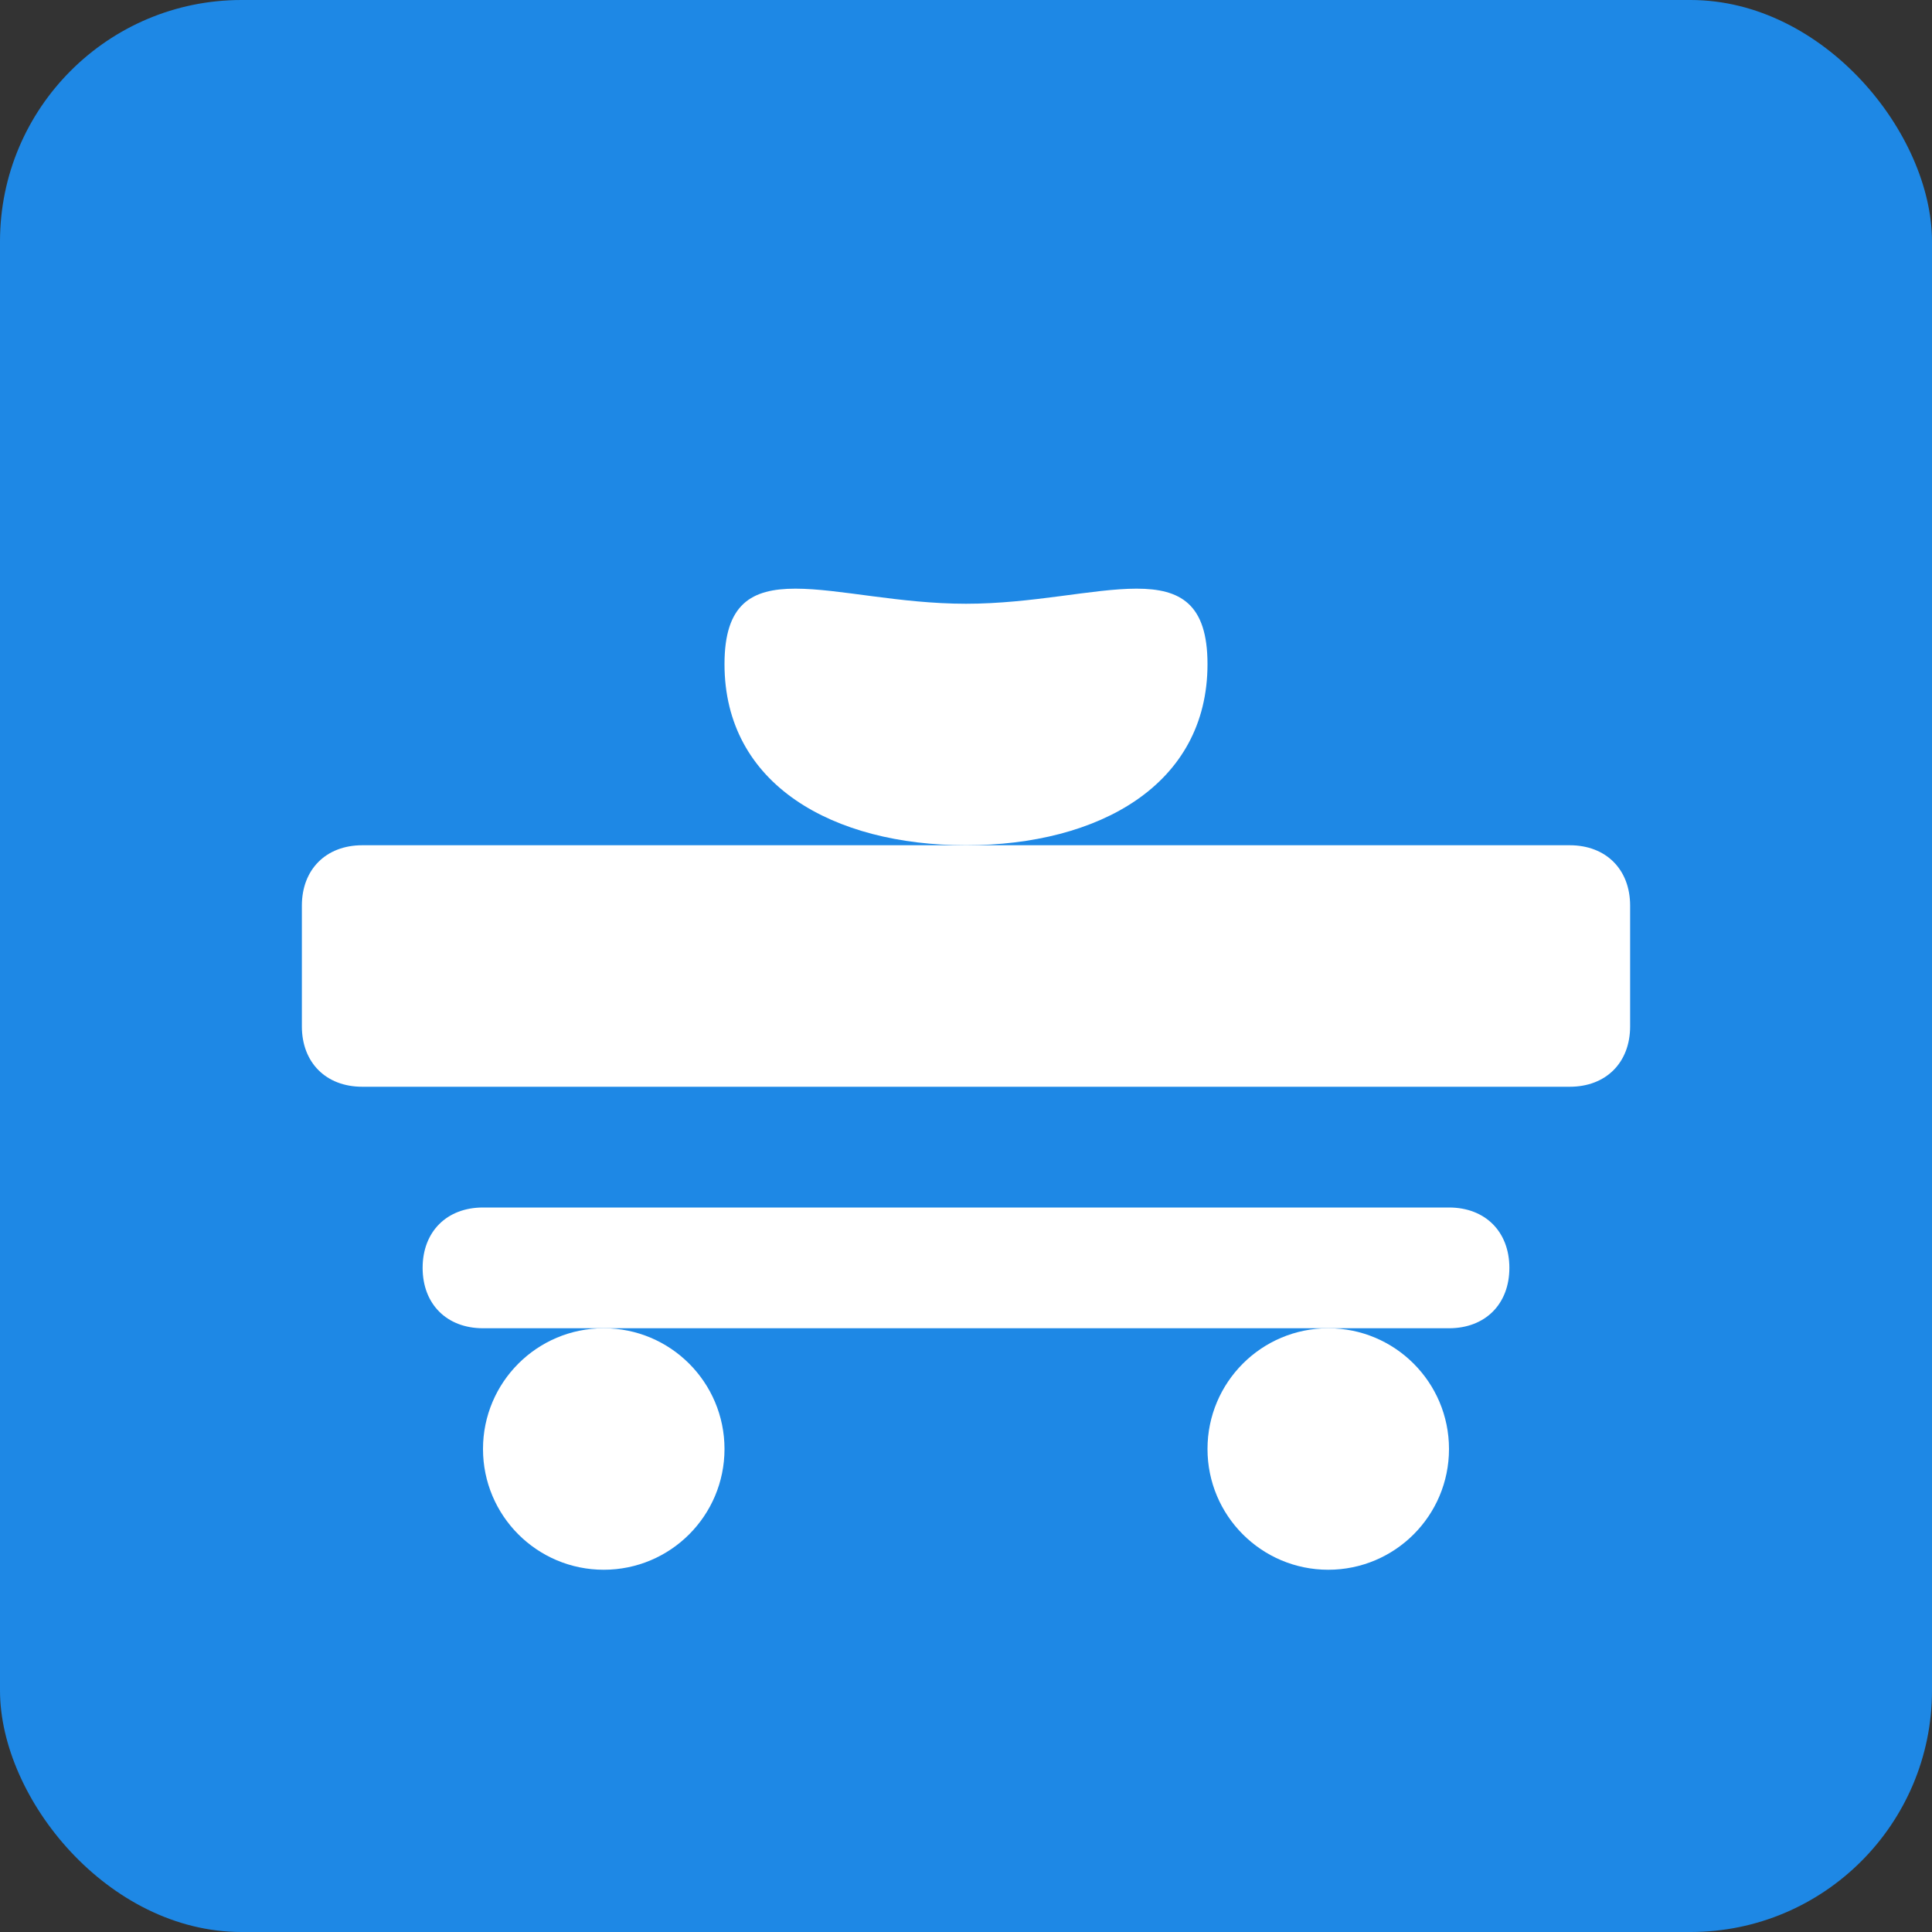
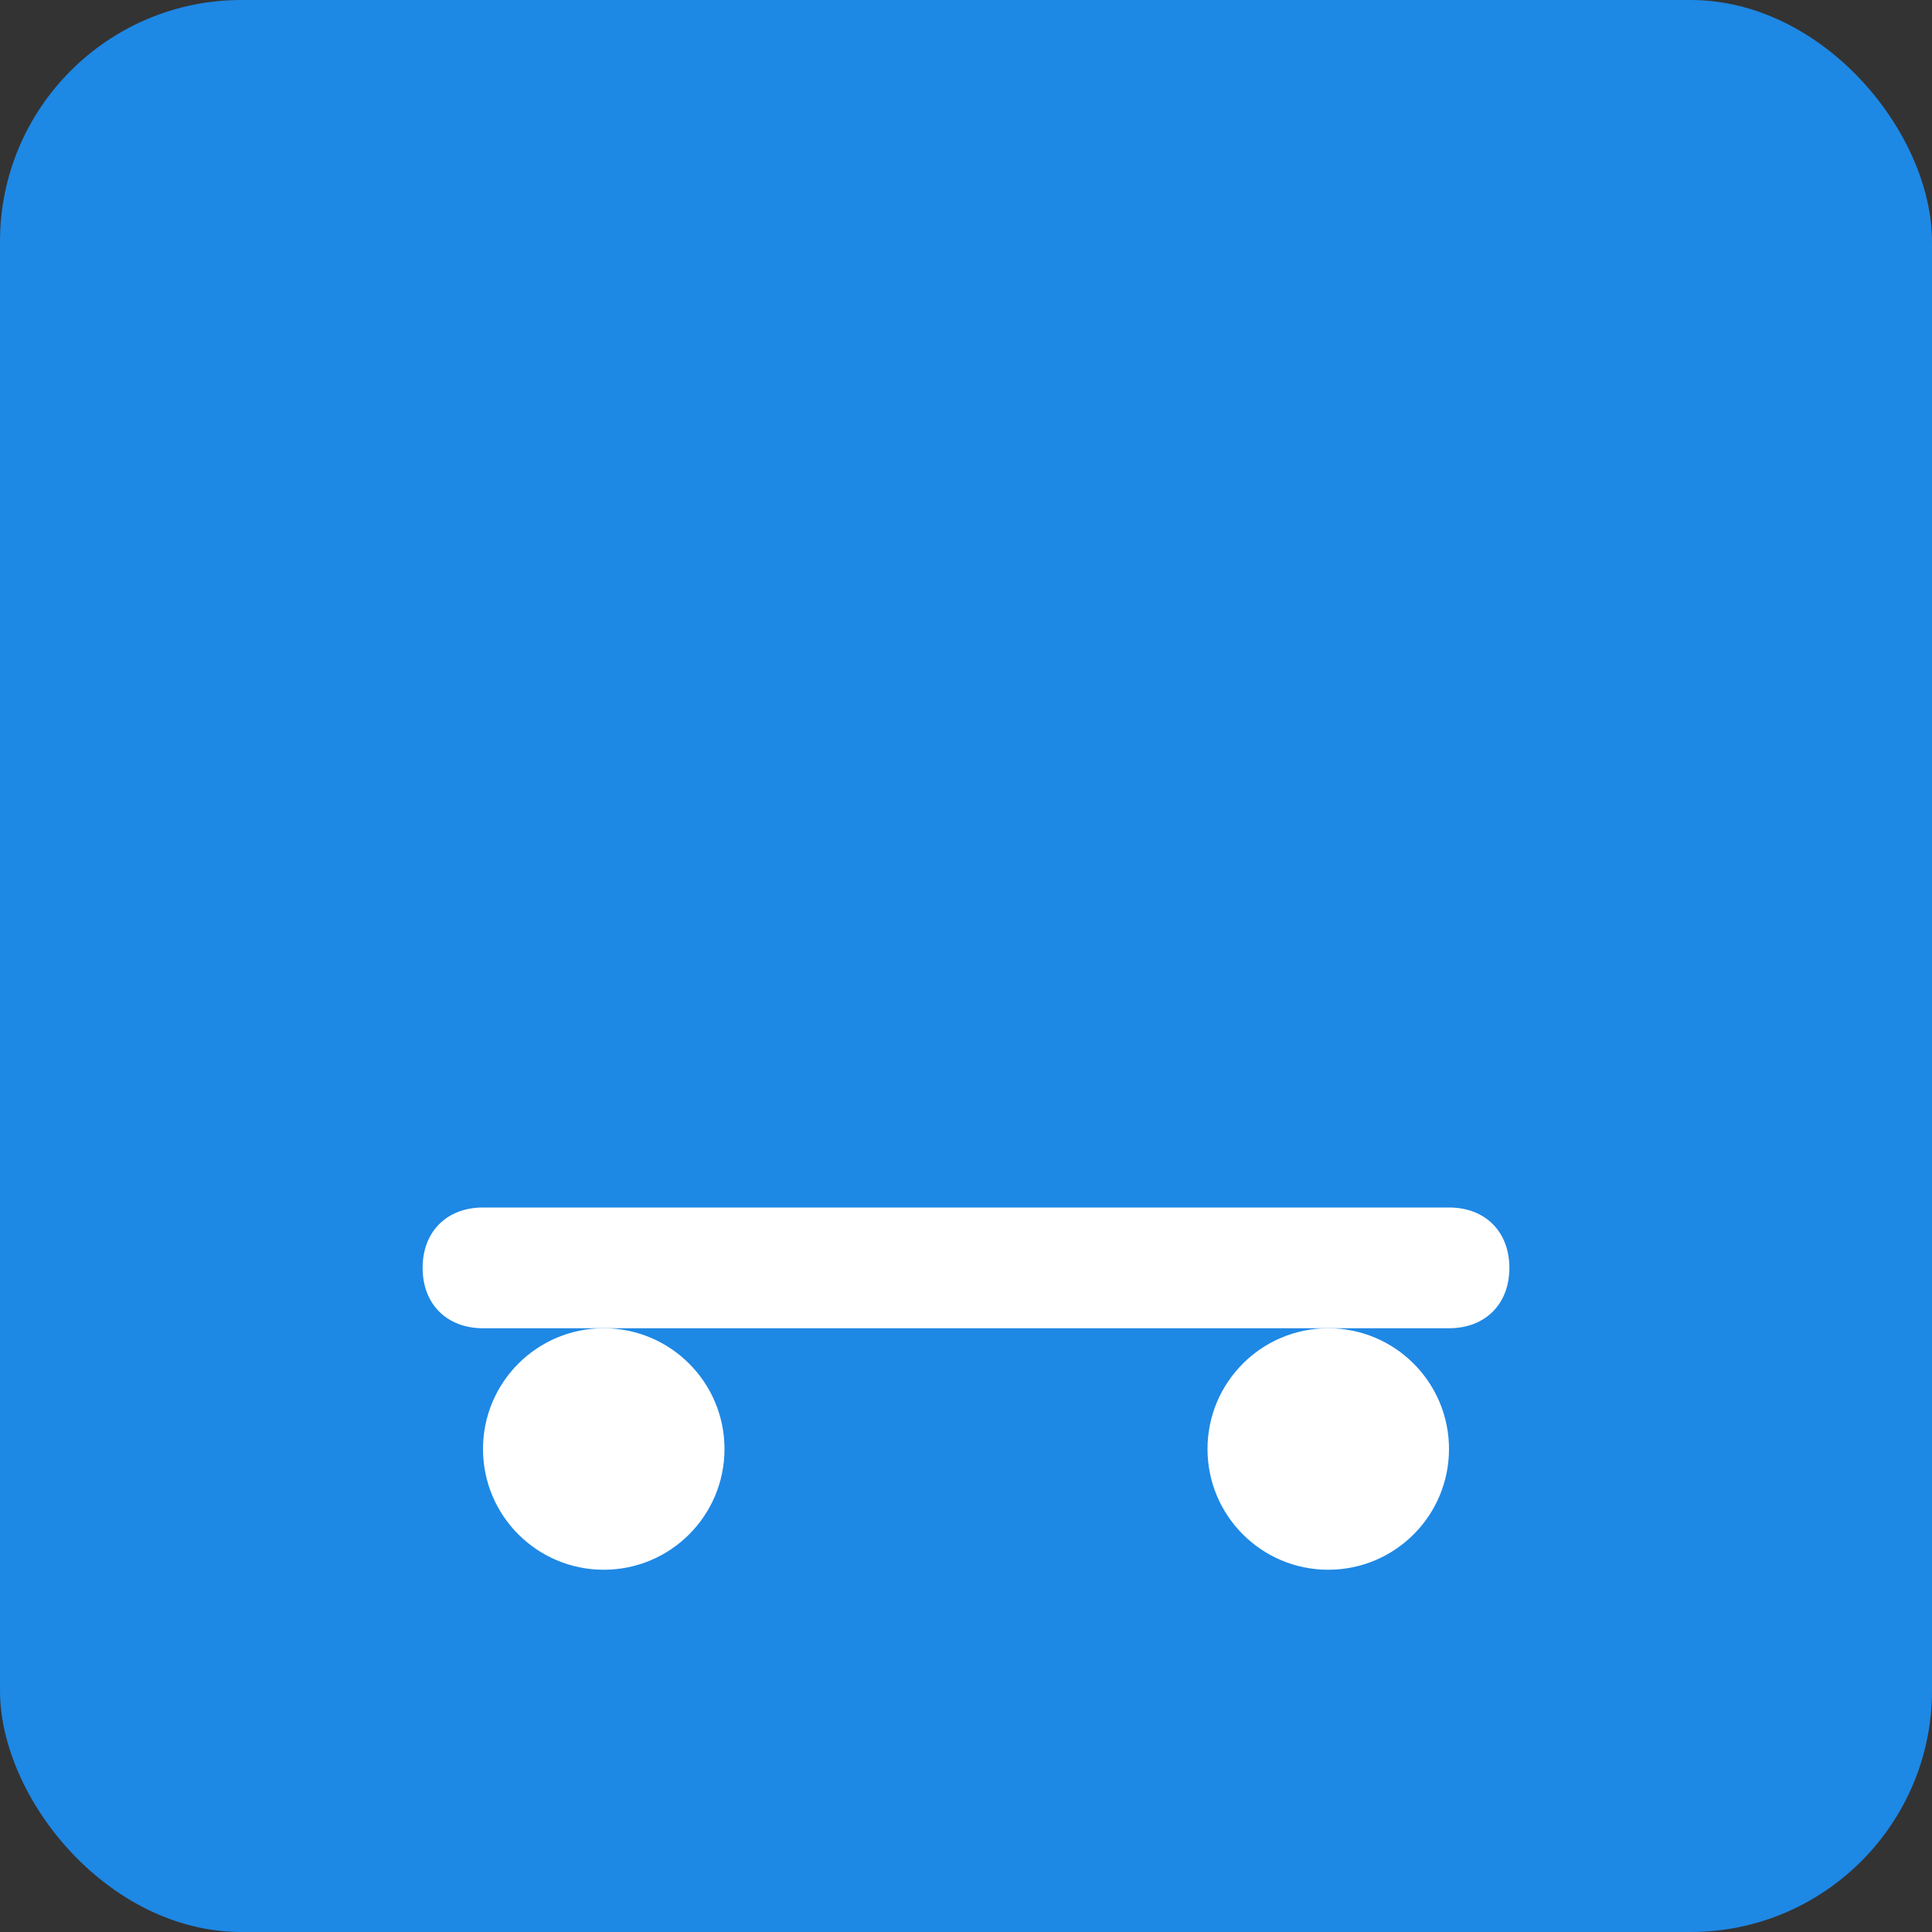
<svg xmlns="http://www.w3.org/2000/svg" width="32" height="32" viewBox="0 0 32 32">
  <rect x="0" y="0" width="32" height="32" fill="#333333" stroke="none" />
  <rect width="32" height="32" rx="4" fill="#1E88E5" />
-   <path d="M26,18H6c-0.6,0-1-0.4-1-1v-2c0-0.6,0.4-1,1-1h20c0.6,0,1,0.4,1,1v2C27,17.6,26.6,18,26,18z" fill="#FFFFFF" />
  <path d="M24,22H8c-0.6,0-1-0.4-1-1v0c0-0.6,0.4-1,1-1h16c0.6,0,1,0.4,1,1v0C25,21.6,24.6,22,24,22z" fill="#FFFFFF" />
  <circle cx="10" cy="24" r="2" fill="#FFFFFF" />
  <circle cx="22" cy="24" r="2" fill="#FFFFFF" />
-   <path d="M16,14c2.2,0,4-1,4-3c0-2-1.8-1-4-1s-4-1-4,1C12,13,13.8,14,16,14z" fill="#FFFFFF" />
</svg>